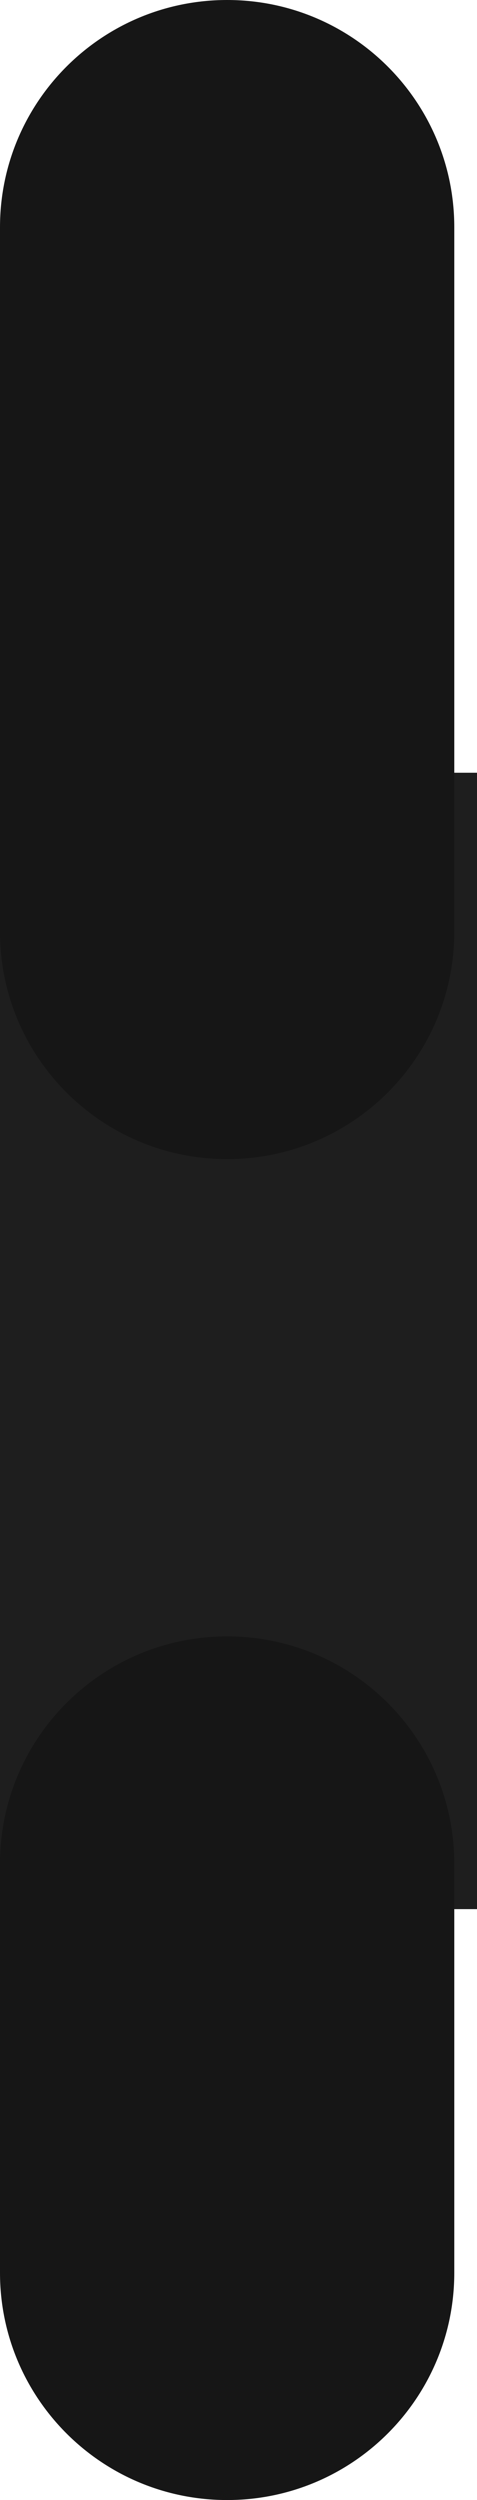
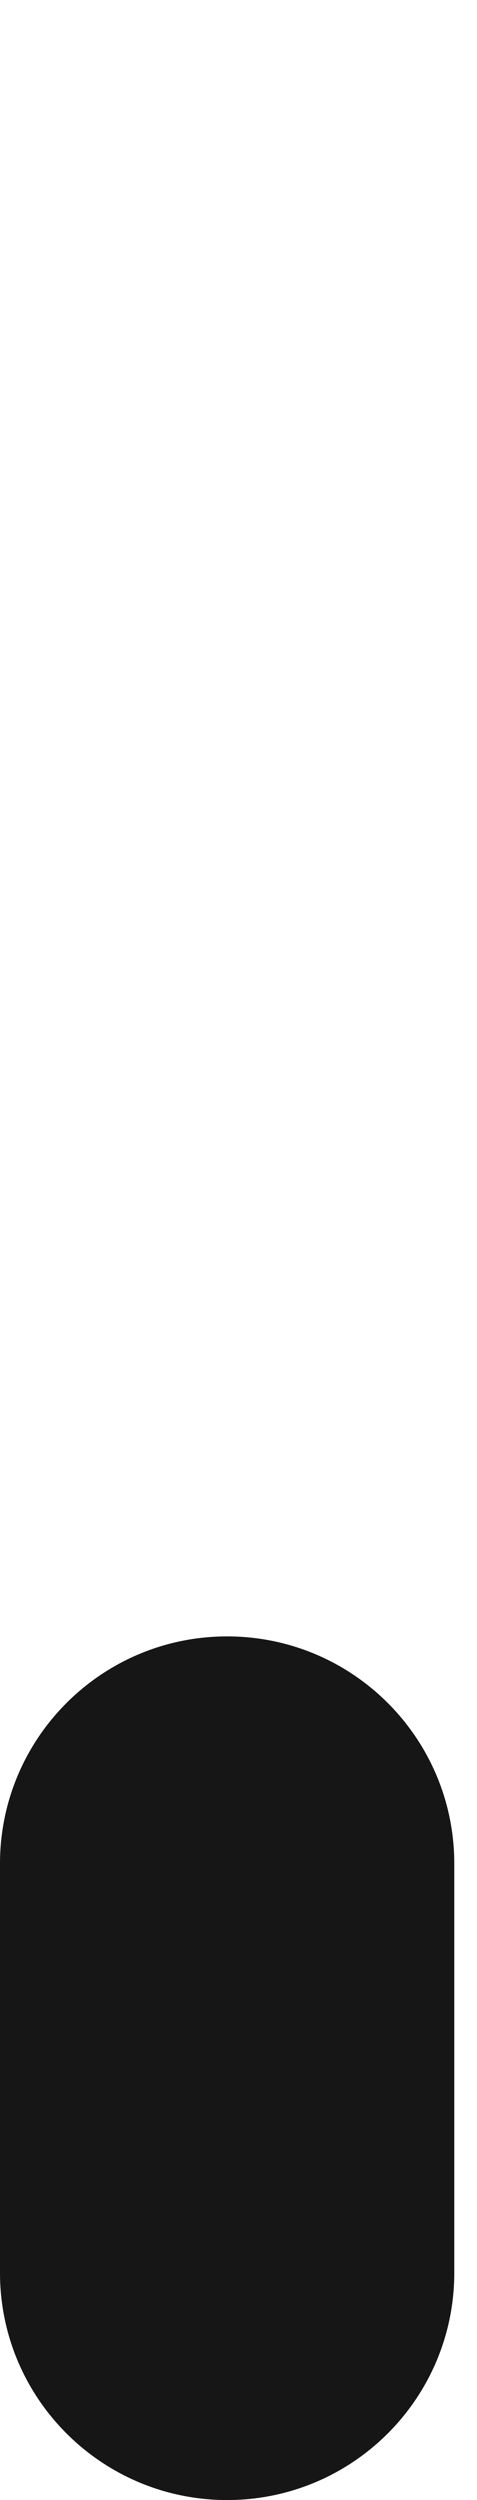
<svg xmlns="http://www.w3.org/2000/svg" width="21" height="110" viewBox="0 0 21 110" fill="none">
-   <path d="M0 34H21V84H0V34Z" fill="#1E1E1E" />
-   <path d="M0 10C0 4.477 4.477 0 10 0C15.523 0 20 4.477 20 10V41C20 46.523 15.523 51 10 51C4.477 51 0 46.523 0 41V10Z" fill="#161616" />
  <path d="M0 82C0 76.477 4.477 72 10 72C15.523 72 20 76.477 20 82V100C20 105.523 15.523 110 10 110C4.477 110 0 105.523 0 100V82Z" fill="#161616" />
</svg>